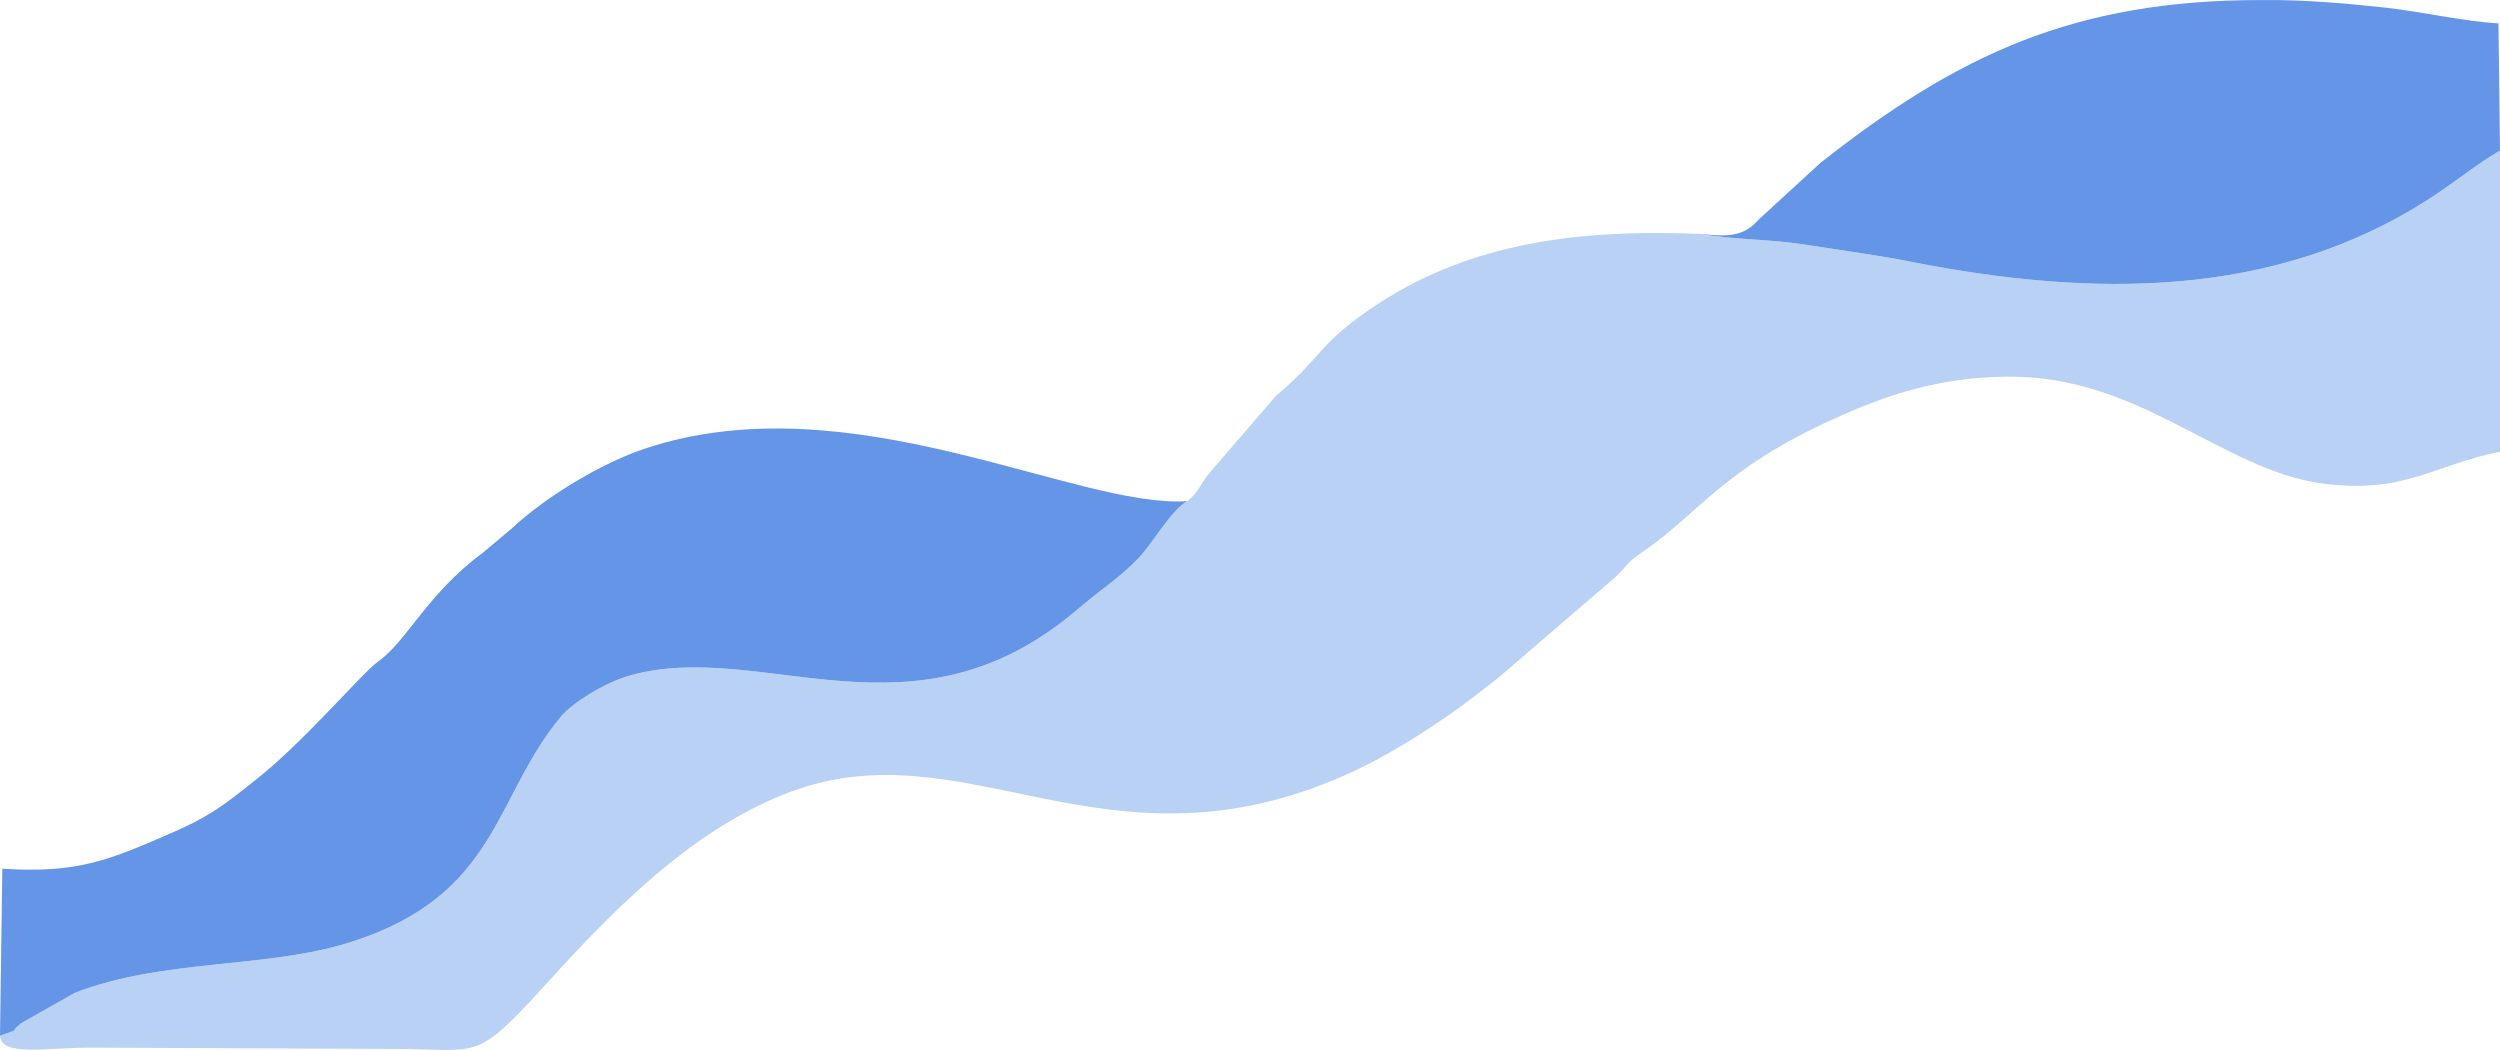
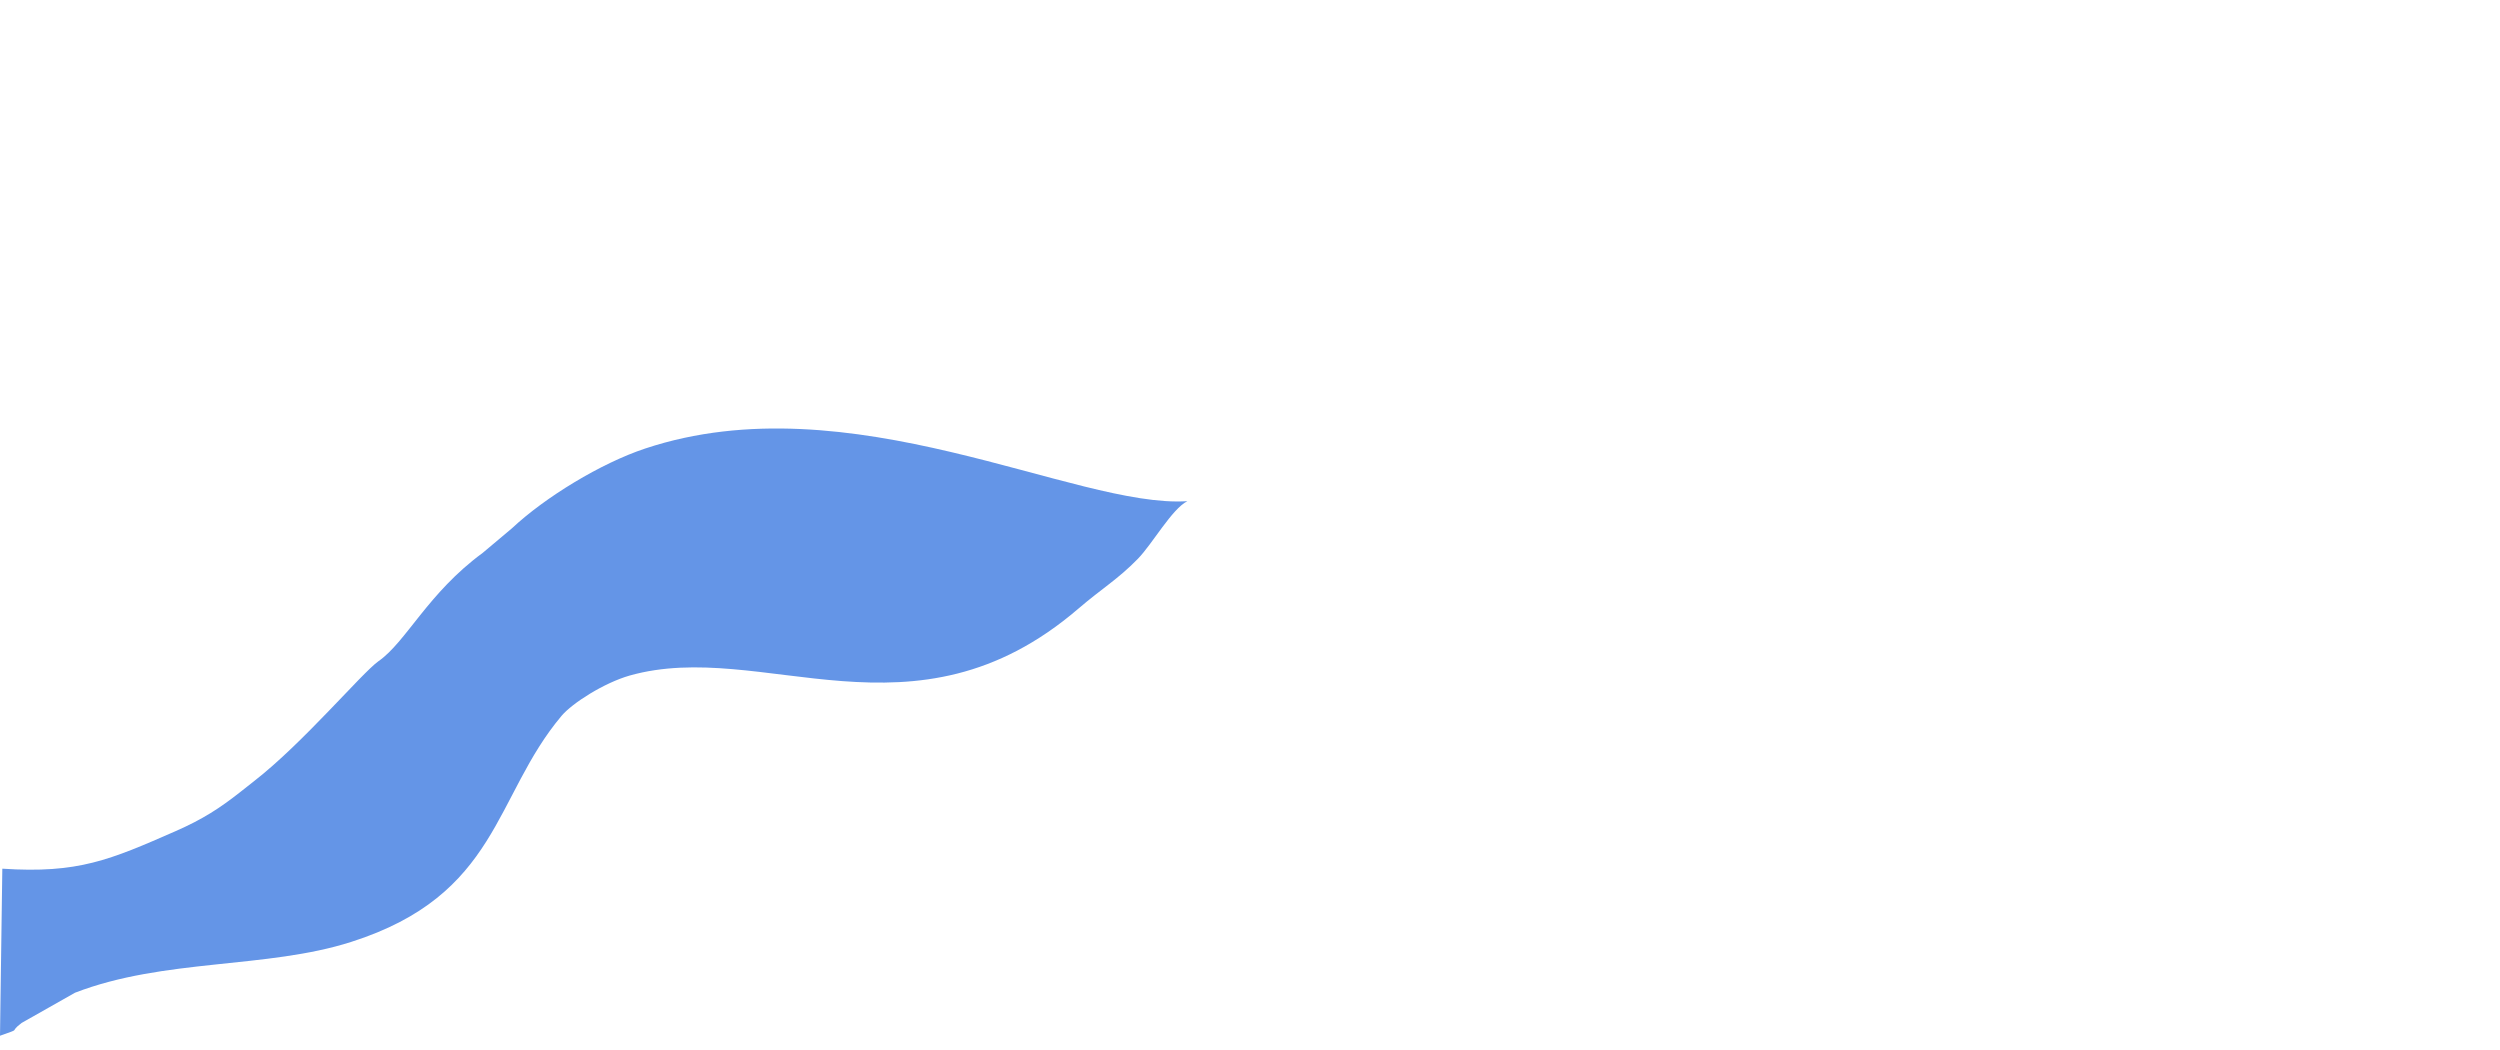
<svg xmlns="http://www.w3.org/2000/svg" xml:space="preserve" width="178.078mm" height="74.789mm" style="shape-rendering:geometricPrecision; text-rendering:geometricPrecision; image-rendering:optimizeQuality; fill-rule:evenodd; clip-rule:evenodd" viewBox="0 0 12792.45 5372.52">
  <defs>
    <style type="text/css">  .fil1 {fill:#6495E7} .fil0 {fill:#B8D1F5}  </style>
  </defs>
  <g id="Слой_x0020_1">
-     <path class="fil0" d="M8699.81 1196.88c-629.33,-25.76 -1167.62,49.18 -1634.68,348.94 -328.51,213.11 -288.93,274 -534.34,477.74l-292.89 339.57c-110.83,119.43 -87.08,138.17 -162.28,201.4 -79.16,39.81 -178.11,217.79 -253.32,295.07 -102.91,105.38 -182.07,149.88 -304.77,255.26 -843.07,723.63 -1614.89,149.88 -2295.67,341.91 -130.62,37.47 -292.9,140.51 -348.31,206.08 -348.31,414.51 -320.6,915.66 -1076.59,1156.87 -431.43,138.17 -957.85,84.31 -1413.03,259.95l-273.11 154.56c-71.24,53.86 7.92,23.42 -110.82,65.57 7.92,107.73 225.61,60.89 467.05,60.89l1622.81 7.03c376.02,7.03 356.23,51.52 732.24,-362.99 340.4,-374.7 740.16,-772.81 1223.04,-953.13 898.47,-334.89 1610.93,454.31 2830.01,-81.96 237.48,-103.04 498.71,-276.34 664.96,-402.8 43.54,-35.13 106.86,-81.96 142.49,-112.41l585.79 -503.5c75.21,-74.94 47.5,-65.57 146.44,-133.49 277.06,-192.03 407.68,-421.53 969.73,-674.45 281.02,-128.8 538.3,-208.43 866.82,-215.45 688.7,-16.39 1108.25,473.05 1626.76,545.65 427.47,58.55 581.83,-98.36 914.31,-161.59l0 -1540.94c-122.7,70.26 -225.61,159.25 -372.05,252.92 -791.62,505.84 -1717.8,496.47 -2628.16,318.49 -186.03,-37.47 -356.22,-58.55 -546.21,-88.99 -189.98,-30.44 -372.05,-25.76 -546.21,-56.2z" />
    <path class="fil1" d="M11.87 4445.04l-11.87 854.77c118.74,-42.15 39.58,-11.71 110.82,-65.57l273.11 -154.56c455.18,-175.64 981.6,-121.78 1413.03,-259.95 755.99,-241.21 728.28,-742.36 1076.59,-1156.87 55.41,-65.57 217.69,-168.61 348.31,-206.08 680.78,-192.03 1452.6,381.72 2295.67,-341.91 122.7,-105.38 201.86,-149.88 304.77,-255.26 75.21,-77.28 174.15,-255.26 253.32,-295.07 -573.92,37.47 -1725.71,-618.25 -2774.6,-269.31 -225.61,74.94 -510.59,248.24 -680.78,407.48l-150.4 126.46c-281.02,206.08 -391.85,456.66 -534.35,555.02 -87.07,63.23 -383.93,416.85 -633.29,611.22l-71.25 56.2c-106.86,84.31 -193.94,140.51 -332.48,201.4 -336.43,147.54 -498.71,217.79 -886.6,192.03z" />
-     <path class="fil1" d="M8699.81 1196.88c174.16,30.44 356.23,25.76 546.21,56.2 189.99,30.44 360.19,51.52 546.21,88.99 910.36,177.98 1836.54,187.35 2628.16,-318.49 146.44,-93.67 249.36,-182.66 372.05,-252.92l-7.92 -651.04c-170.19,-9.36 -387.89,-58.54 -569.96,-79.62 -213.73,-23.42 -427.47,-42.15 -645.16,-39.81 -957.85,0 -1551.57,281.02 -2252.14,831.35l-316.65 290.39c-75.2,86.65 -150.4,91.33 -300.81,74.94z" />
  </g>
</svg>